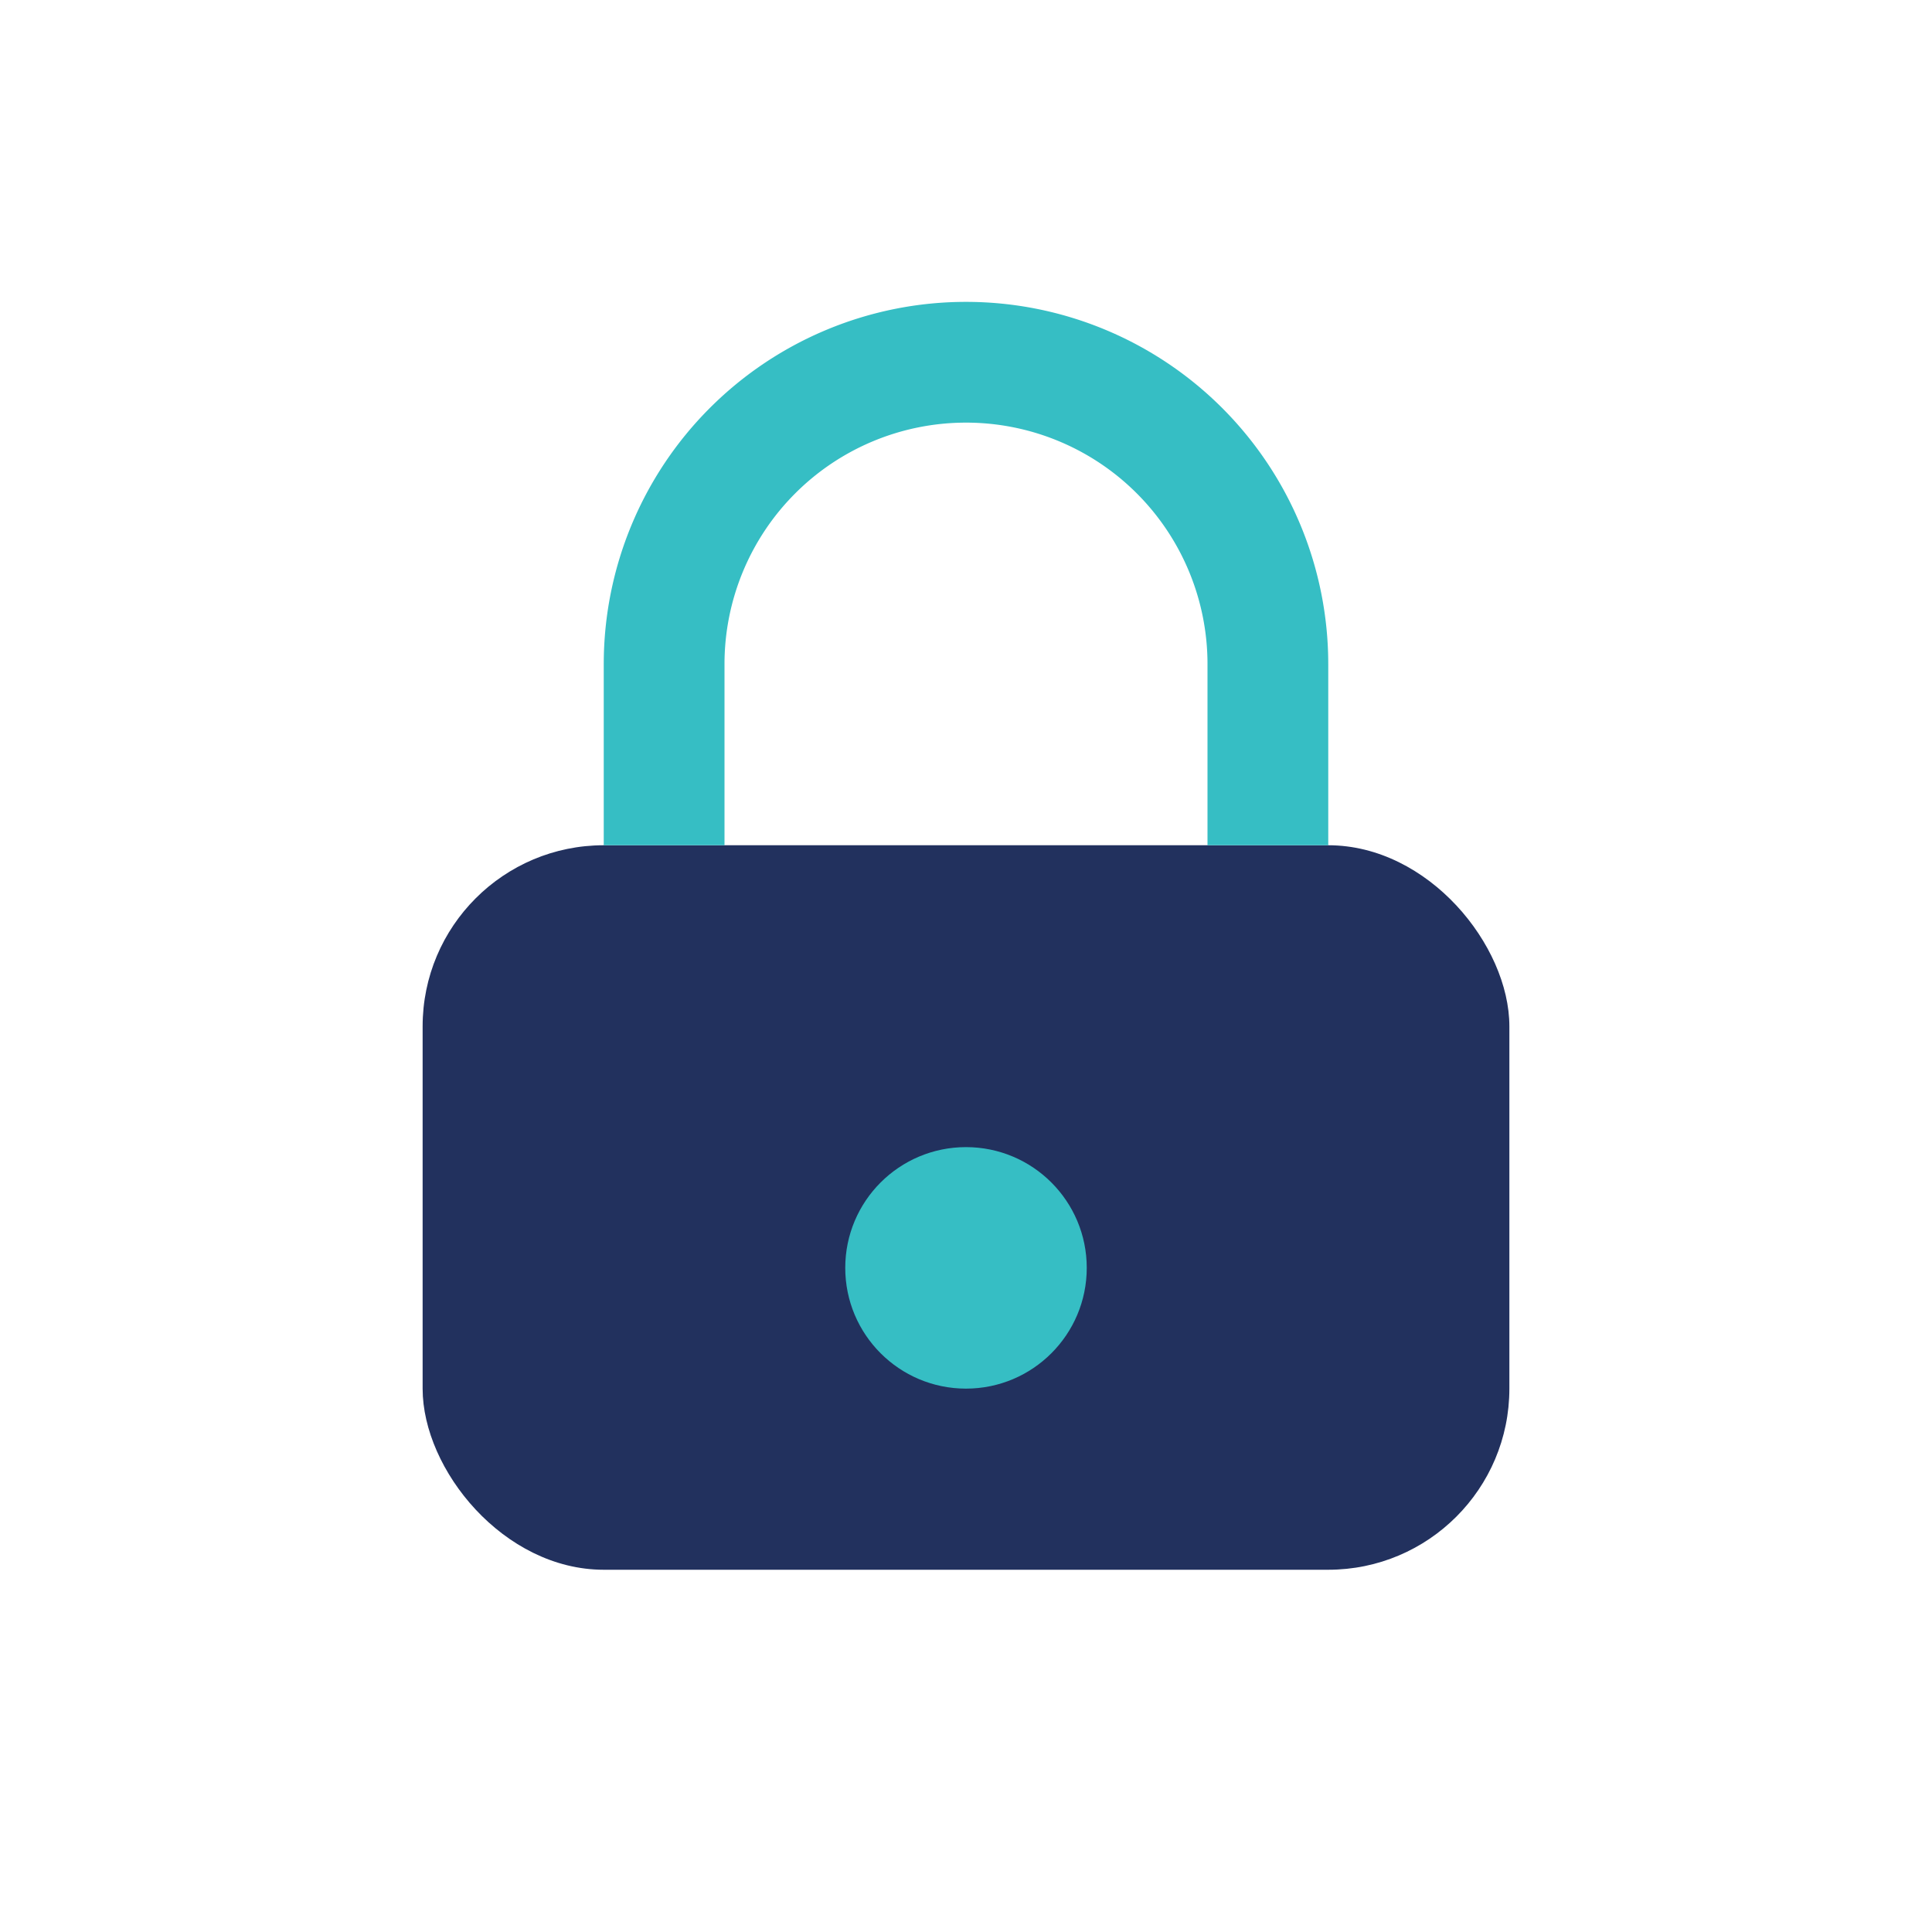
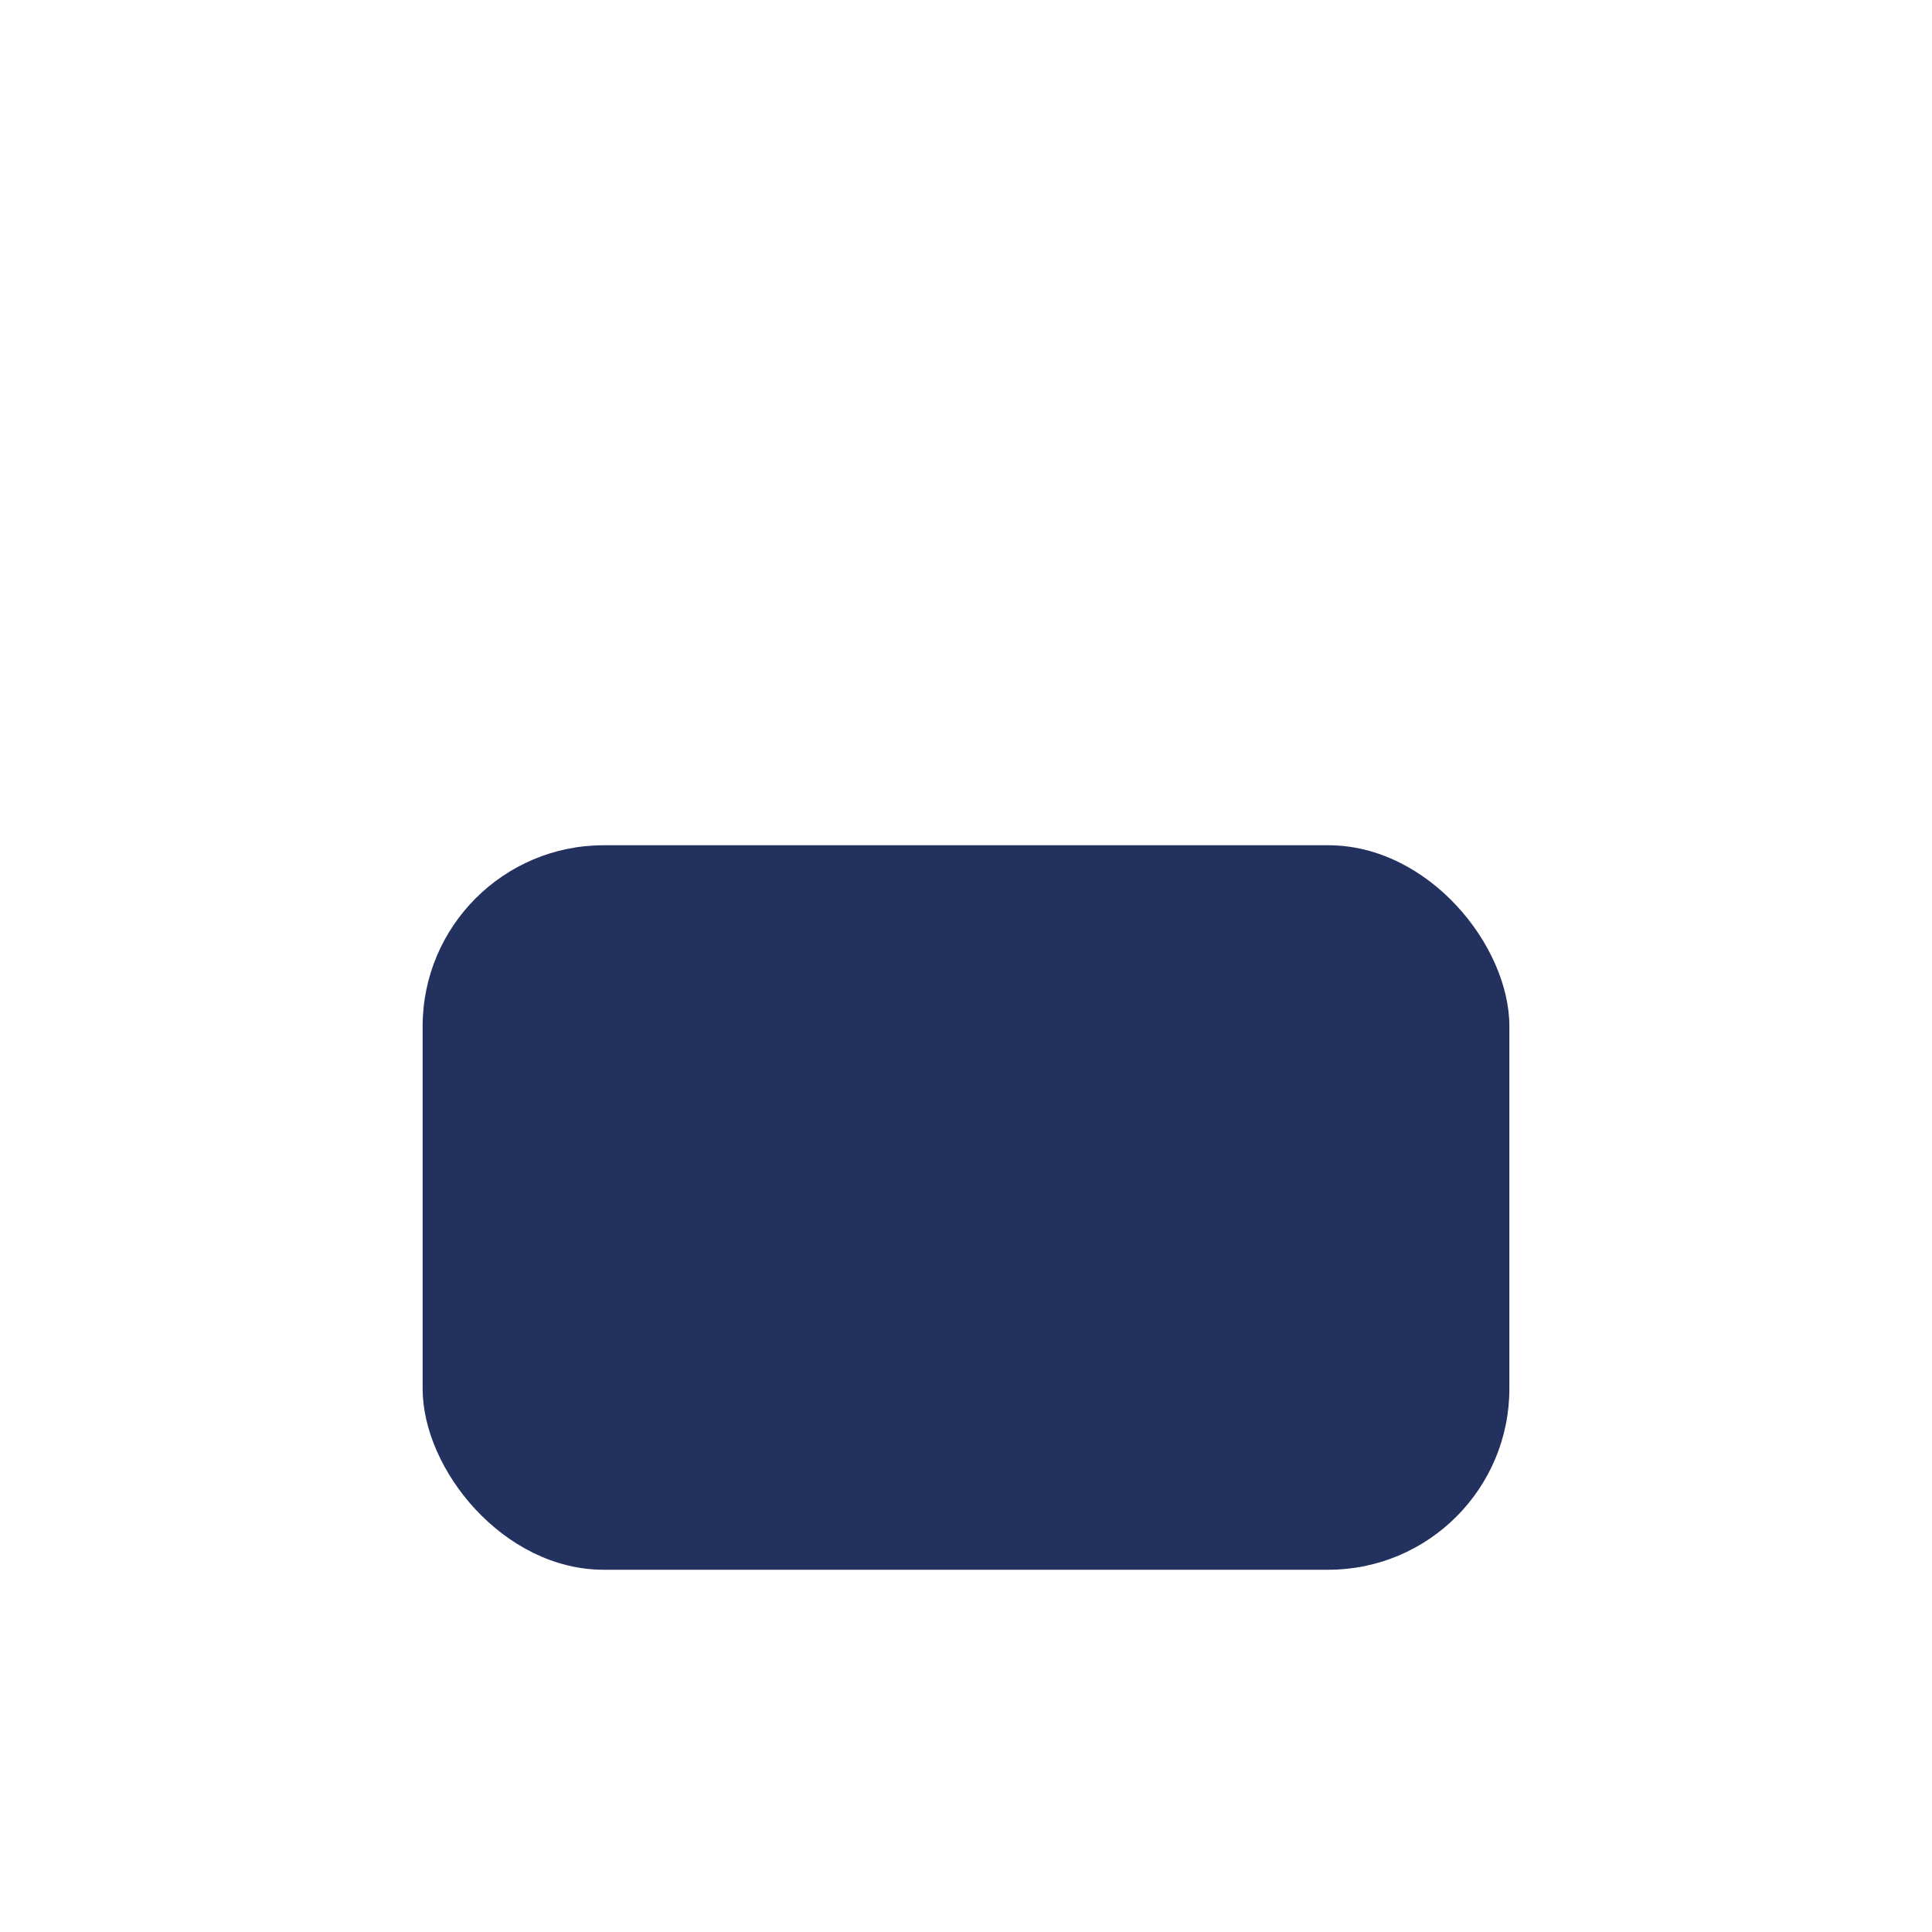
<svg xmlns="http://www.w3.org/2000/svg" width="32" height="32" viewBox="0 0 32 32">
  <rect x="7" y="14" width="18" height="12" rx="3" fill="#22315E" />
-   <path d="M11 14V11a5 5 0 0110 0v3" stroke="#36BEC4" stroke-width="2" fill="none" />
-   <circle cx="16" cy="21" r="2" fill="#36BEC4" />
</svg>